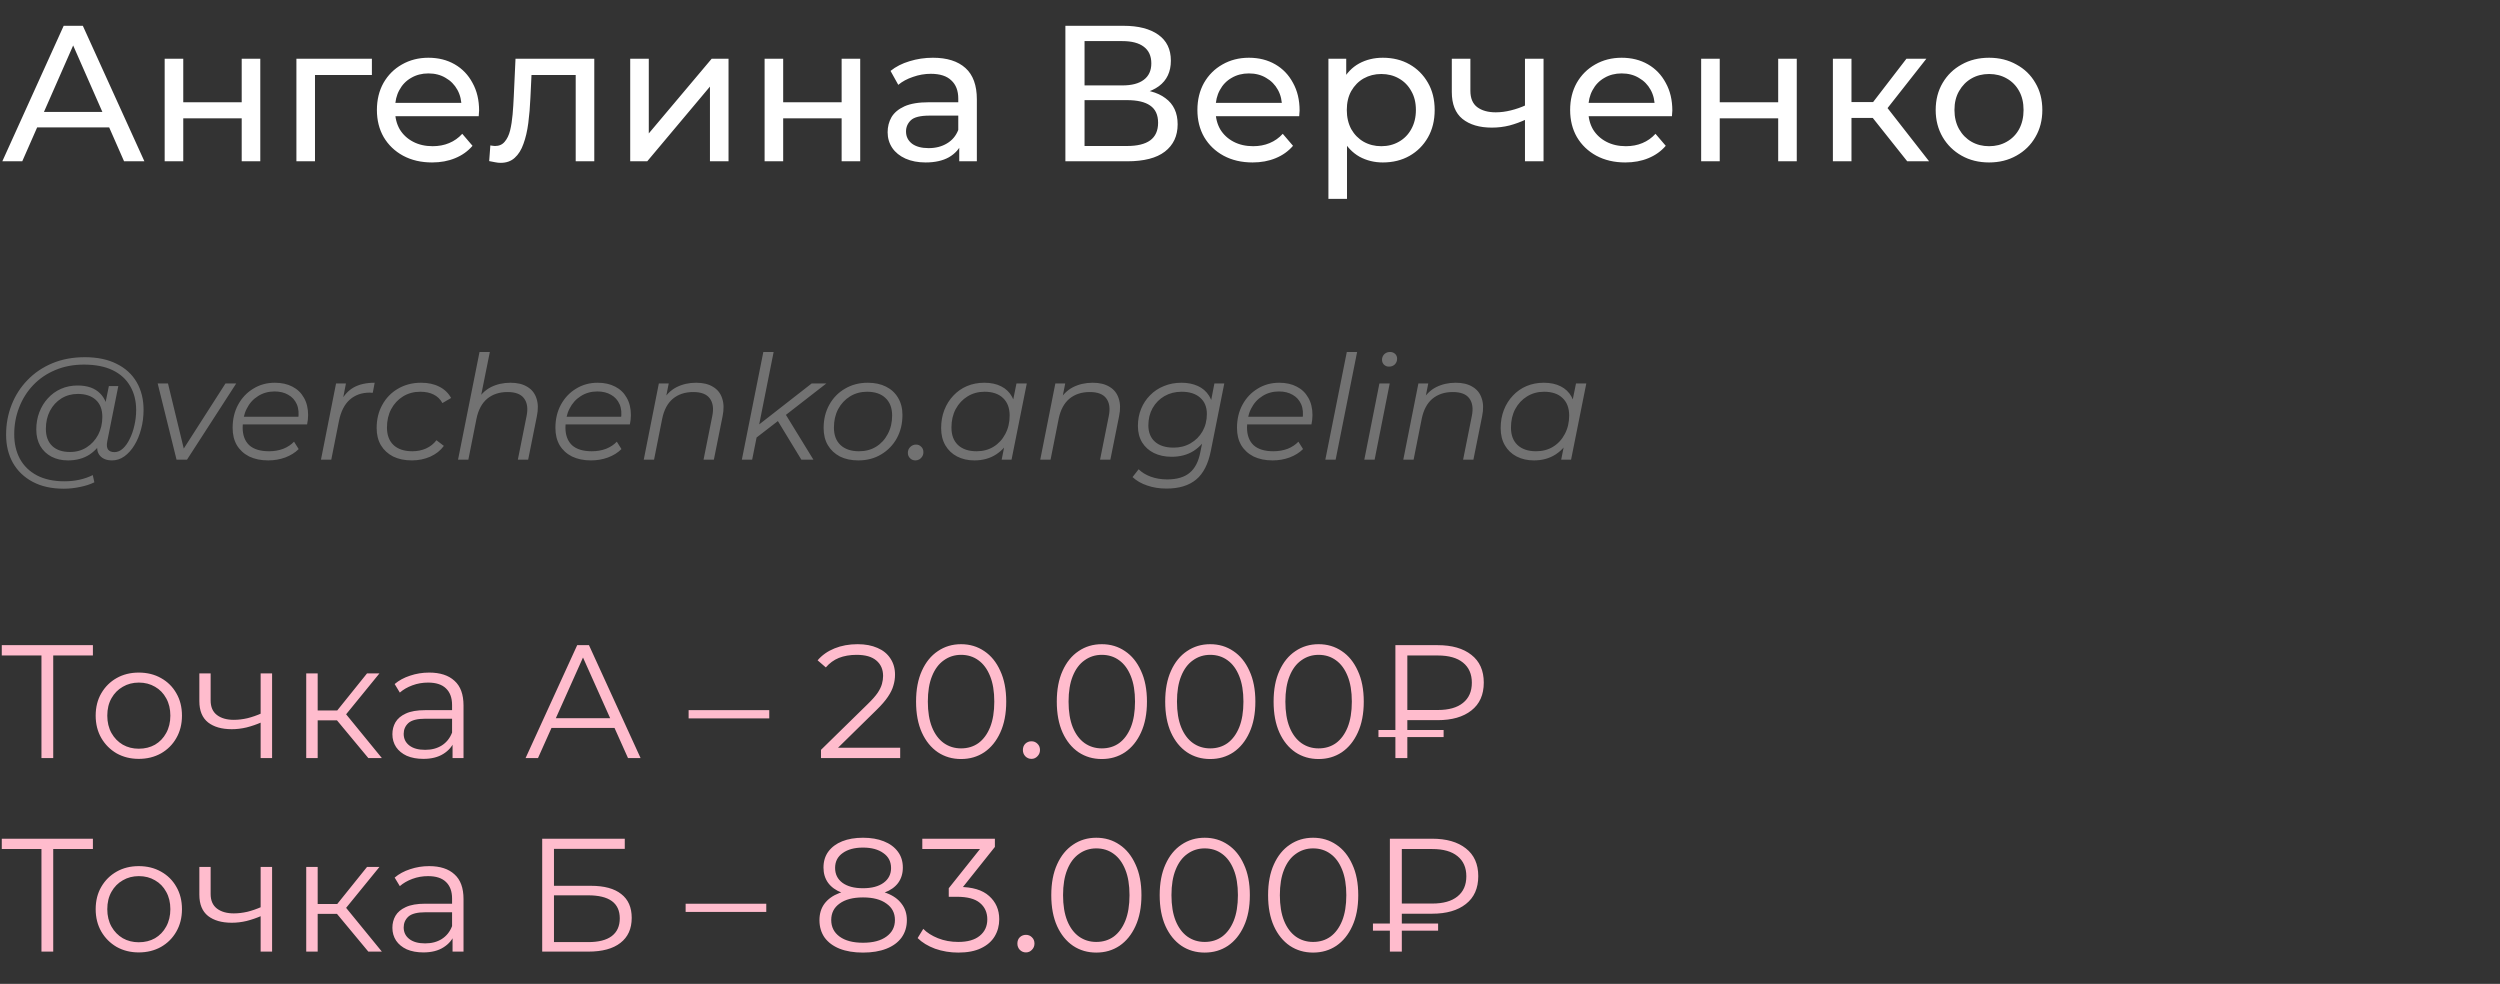
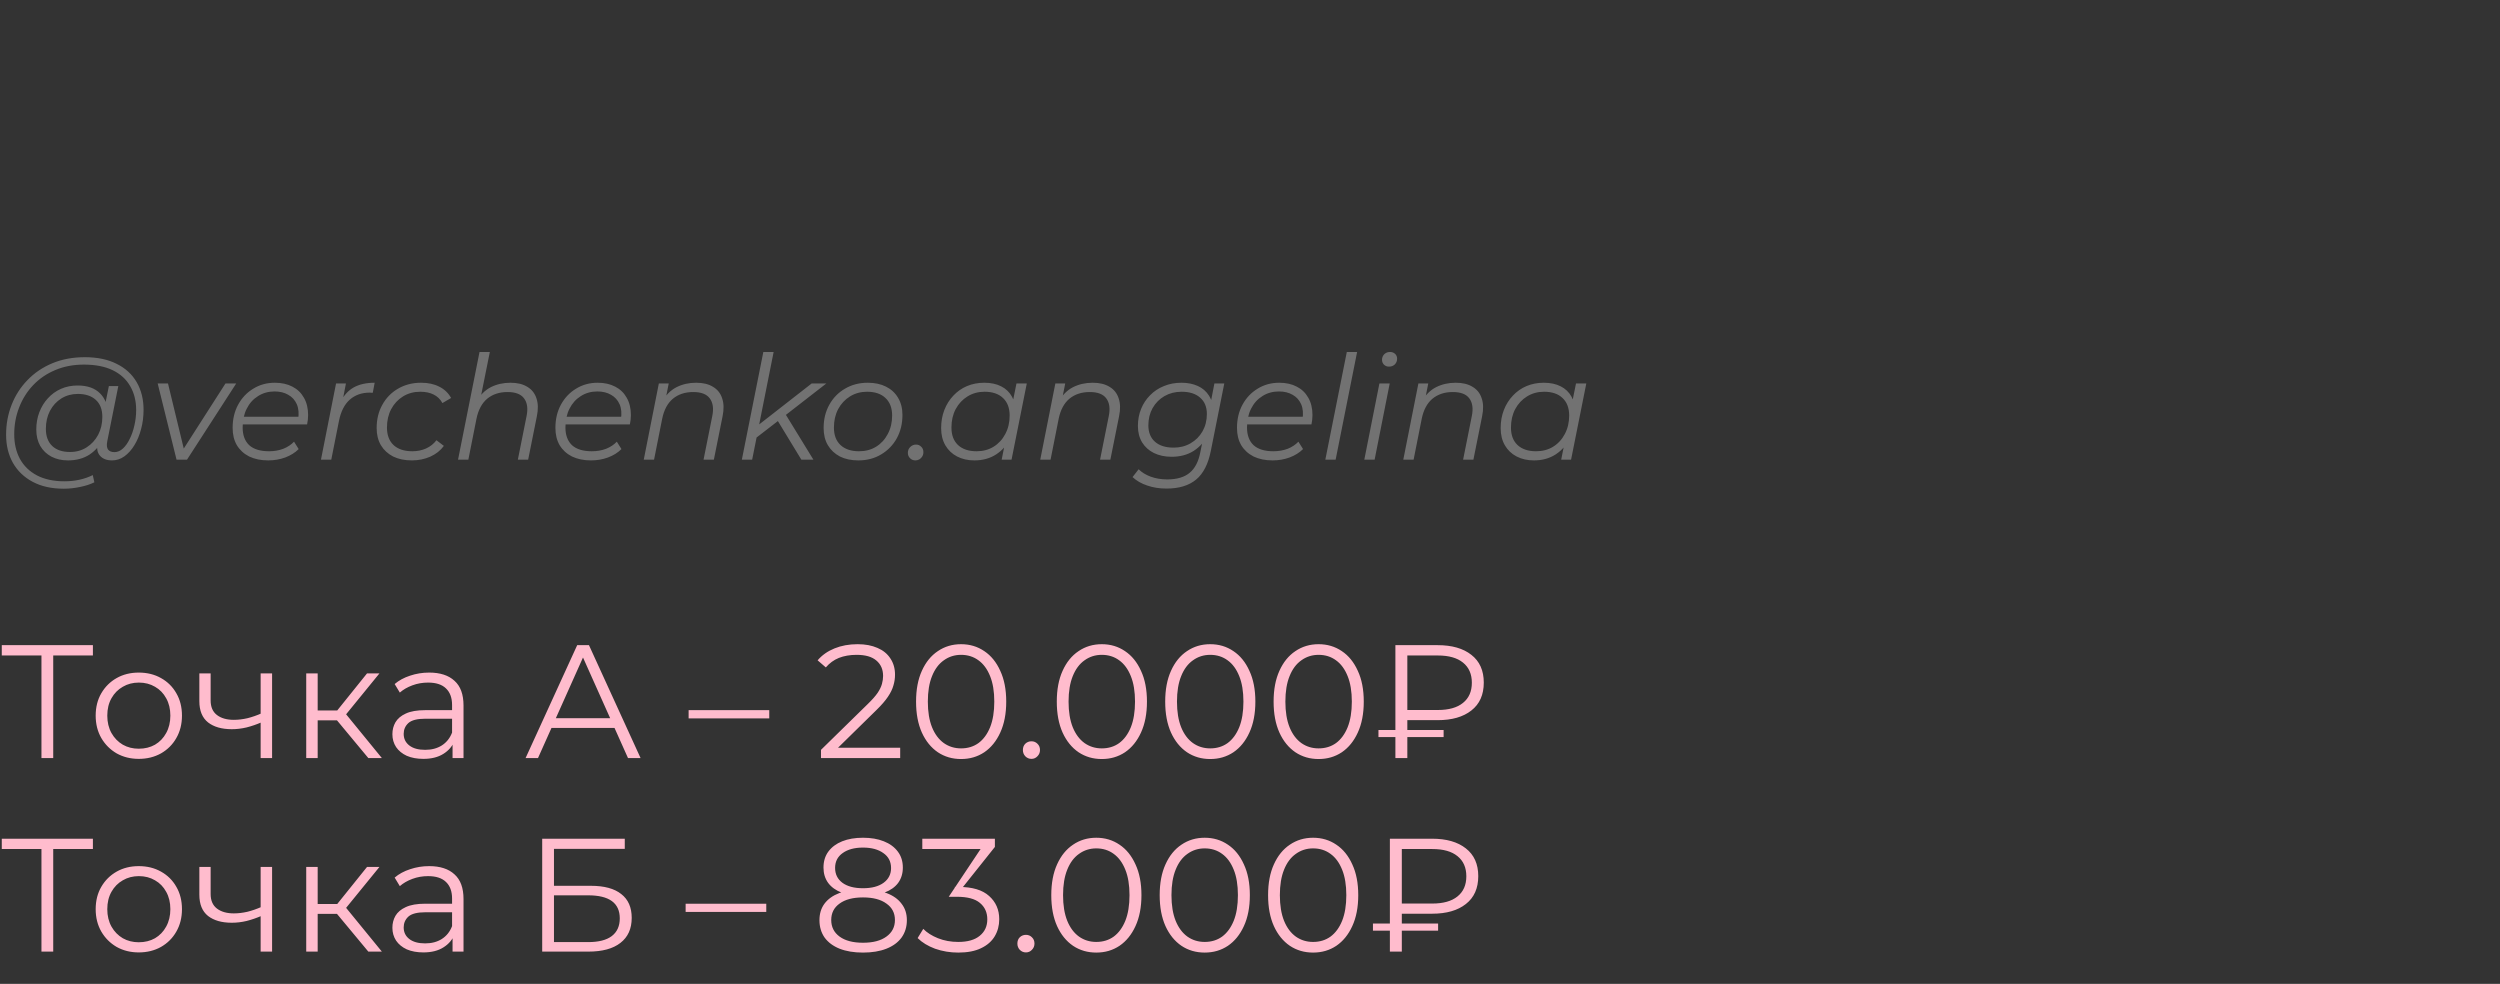
<svg xmlns="http://www.w3.org/2000/svg" width="310" height="122" viewBox="0 0 310 122" fill="none">
  <rect x="0" y="0" width="310" height="122" fill="#333333" stroke="none" />
-   <path d="M0.288 20L7.896 3.2H10.272L17.904 20H15.384L8.592 4.544H9.552L2.76 20H0.288ZM3.528 15.8L4.176 13.88H13.632L14.328 15.8H3.528ZM20.419 20V7.28H22.724V12.68H29.971V7.28H32.276V20H29.971V14.672H22.724V20H20.419ZM36.755 20V7.28H46.115V9.296H38.507L39.059 8.768V20H36.755ZM53.576 20.144C52.216 20.144 51.016 19.864 49.976 19.304C48.952 18.744 48.152 17.976 47.576 17C47.016 16.024 46.736 14.904 46.736 13.64C46.736 12.376 47.008 11.256 47.552 10.28C48.112 9.304 48.872 8.544 49.832 8C50.808 7.44 51.904 7.16 53.12 7.16C54.352 7.16 55.44 7.432 56.384 7.976C57.328 8.52 58.064 9.288 58.592 10.28C59.136 11.256 59.408 12.4 59.408 13.712C59.408 13.808 59.4 13.92 59.384 14.048C59.384 14.176 59.376 14.296 59.36 14.408H48.536V12.752H58.16L57.224 13.328C57.24 12.512 57.072 11.784 56.72 11.144C56.368 10.504 55.88 10.008 55.256 9.656C54.648 9.288 53.936 9.104 53.12 9.104C52.32 9.104 51.608 9.288 50.984 9.656C50.36 10.008 49.872 10.512 49.52 11.168C49.168 11.808 48.992 12.544 48.992 13.376V13.76C48.992 14.608 49.184 15.368 49.568 16.04C49.968 16.696 50.52 17.208 51.224 17.576C51.928 17.944 52.736 18.128 53.648 18.128C54.4 18.128 55.08 18 55.688 17.744C56.312 17.488 56.856 17.104 57.32 16.592L58.592 18.08C58.016 18.752 57.296 19.264 56.432 19.616C55.584 19.968 54.632 20.144 53.576 20.144ZM60.659 19.976L60.803 18.032C60.915 18.048 61.019 18.064 61.115 18.08C61.211 18.096 61.299 18.104 61.379 18.104C61.891 18.104 62.291 17.928 62.579 17.576C62.883 17.224 63.107 16.76 63.251 16.184C63.395 15.592 63.499 14.928 63.563 14.192C63.627 13.456 63.675 12.72 63.707 11.984L63.923 7.28H73.691V20H71.387V8.624L71.939 9.296H65.411L65.939 8.6L65.771 12.128C65.723 13.248 65.635 14.296 65.507 15.272C65.379 16.248 65.179 17.104 64.907 17.84C64.651 18.576 64.291 19.152 63.827 19.568C63.379 19.984 62.795 20.192 62.075 20.192C61.867 20.192 61.643 20.168 61.403 20.12C61.179 20.088 60.931 20.04 60.659 19.976ZM78.146 20V7.28H80.45V16.544L88.25 7.28H90.338V20H88.034V10.736L80.258 20H78.146ZM94.81 20V7.28H97.114V12.68H104.362V7.28H106.666V20H104.362V14.672H97.114V20H94.81ZM118.946 20V17.312L118.826 16.808V12.224C118.826 11.248 118.538 10.496 117.962 9.968C117.402 9.424 116.554 9.152 115.418 9.152C114.666 9.152 113.93 9.28 113.21 9.536C112.49 9.776 111.882 10.104 111.386 10.52L110.426 8.792C111.082 8.264 111.866 7.864 112.778 7.592C113.706 7.304 114.674 7.16 115.682 7.16C117.426 7.16 118.77 7.584 119.714 8.432C120.658 9.28 121.13 10.576 121.13 12.32V20H118.946ZM114.77 20.144C113.826 20.144 112.994 19.984 112.274 19.664C111.57 19.344 111.026 18.904 110.642 18.344C110.258 17.768 110.066 17.12 110.066 16.4C110.066 15.712 110.226 15.088 110.546 14.528C110.882 13.968 111.418 13.52 112.154 13.184C112.906 12.848 113.914 12.68 115.178 12.68H119.21V14.336H115.274C114.122 14.336 113.346 14.528 112.946 14.912C112.546 15.296 112.346 15.76 112.346 16.304C112.346 16.928 112.594 17.432 113.09 17.816C113.586 18.184 114.274 18.368 115.154 18.368C116.018 18.368 116.77 18.176 117.41 17.792C118.066 17.408 118.538 16.848 118.826 16.112L119.282 17.696C118.978 18.448 118.442 19.048 117.674 19.496C116.906 19.928 115.938 20.144 114.77 20.144ZM132.108 20V3.2H139.332C141.156 3.2 142.588 3.568 143.628 4.304C144.668 5.04 145.188 6.112 145.188 7.52C145.188 8.896 144.692 9.952 143.7 10.688C142.708 11.408 141.404 11.768 139.788 11.768L140.22 11.048C142.092 11.048 143.524 11.424 144.516 12.176C145.524 12.912 146.028 13.992 146.028 15.416C146.028 16.856 145.5 17.984 144.444 18.8C143.404 19.6 141.852 20 139.788 20H132.108ZM134.484 18.104H139.74C141.02 18.104 141.98 17.872 142.62 17.408C143.276 16.928 143.604 16.2 143.604 15.224C143.604 14.248 143.276 13.536 142.62 13.088C141.98 12.64 141.02 12.416 139.74 12.416H134.484V18.104ZM134.484 10.592H139.164C140.332 10.592 141.22 10.36 141.828 9.896C142.452 9.432 142.764 8.752 142.764 7.856C142.764 6.944 142.452 6.256 141.828 5.792C141.22 5.328 140.332 5.096 139.164 5.096H134.484V10.592ZM155.318 20.144C153.958 20.144 152.758 19.864 151.718 19.304C150.694 18.744 149.894 17.976 149.318 17C148.758 16.024 148.478 14.904 148.478 13.64C148.478 12.376 148.75 11.256 149.294 10.28C149.854 9.304 150.614 8.544 151.574 8C152.55 7.44 153.646 7.16 154.862 7.16C156.094 7.16 157.182 7.432 158.126 7.976C159.07 8.52 159.806 9.288 160.334 10.28C160.878 11.256 161.15 12.4 161.15 13.712C161.15 13.808 161.142 13.92 161.126 14.048C161.126 14.176 161.118 14.296 161.102 14.408H150.278V12.752H159.902L158.966 13.328C158.982 12.512 158.814 11.784 158.462 11.144C158.11 10.504 157.622 10.008 156.998 9.656C156.39 9.288 155.678 9.104 154.862 9.104C154.062 9.104 153.35 9.288 152.726 9.656C152.102 10.008 151.614 10.512 151.262 11.168C150.91 11.808 150.734 12.544 150.734 13.376V13.76C150.734 14.608 150.926 15.368 151.31 16.04C151.71 16.696 152.262 17.208 152.966 17.576C153.67 17.944 154.478 18.128 155.39 18.128C156.142 18.128 156.822 18 157.43 17.744C158.054 17.488 158.598 17.104 159.062 16.592L160.334 18.08C159.758 18.752 159.038 19.264 158.174 19.616C157.326 19.968 156.374 20.144 155.318 20.144ZM171.468 20.144C170.412 20.144 169.444 19.904 168.564 19.424C167.7 18.928 167.004 18.2 166.476 17.24C165.964 16.28 165.708 15.08 165.708 13.64C165.708 12.2 165.956 11 166.452 10.04C166.964 9.08 167.652 8.36 168.516 7.88C169.396 7.4 170.38 7.16 171.468 7.16C172.716 7.16 173.82 7.432 174.78 7.976C175.74 8.52 176.5 9.28 177.06 10.256C177.62 11.216 177.9 12.344 177.9 13.64C177.9 14.936 177.62 16.072 177.06 17.048C176.5 18.024 175.74 18.784 174.78 19.328C173.82 19.872 172.716 20.144 171.468 20.144ZM164.724 24.656V7.28H166.932V10.712L166.788 13.664L167.028 16.616V24.656H164.724ZM171.276 18.128C172.092 18.128 172.82 17.944 173.46 17.576C174.116 17.208 174.628 16.688 174.996 16.016C175.38 15.328 175.572 14.536 175.572 13.64C175.572 12.728 175.38 11.944 174.996 11.288C174.628 10.616 174.116 10.096 173.46 9.728C172.82 9.36 172.092 9.176 171.276 9.176C170.476 9.176 169.748 9.36 169.092 9.728C168.452 10.096 167.94 10.616 167.556 11.288C167.188 11.944 167.004 12.728 167.004 13.64C167.004 14.536 167.188 15.328 167.556 16.016C167.94 16.688 168.452 17.208 169.092 17.576C169.748 17.944 170.476 18.128 171.276 18.128ZM189.264 14.792C188.592 15.112 187.896 15.368 187.176 15.56C186.472 15.736 185.744 15.824 184.992 15.824C183.456 15.824 182.24 15.464 181.344 14.744C180.464 14.024 180.024 12.912 180.024 11.408V7.28H182.328V11.264C182.328 12.176 182.608 12.848 183.168 13.28C183.744 13.712 184.512 13.928 185.472 13.928C186.08 13.928 186.704 13.848 187.344 13.688C188 13.528 188.64 13.304 189.264 13.016V14.792ZM189.096 20V7.28H191.4V20H189.096ZM201.537 20.144C200.177 20.144 198.977 19.864 197.937 19.304C196.913 18.744 196.113 17.976 195.537 17C194.977 16.024 194.697 14.904 194.697 13.64C194.697 12.376 194.969 11.256 195.513 10.28C196.073 9.304 196.833 8.544 197.793 8C198.769 7.44 199.865 7.16 201.081 7.16C202.313 7.16 203.401 7.432 204.345 7.976C205.289 8.52 206.025 9.288 206.553 10.28C207.097 11.256 207.369 12.4 207.369 13.712C207.369 13.808 207.361 13.92 207.345 14.048C207.345 14.176 207.337 14.296 207.321 14.408H196.497V12.752H206.121L205.185 13.328C205.201 12.512 205.033 11.784 204.681 11.144C204.329 10.504 203.841 10.008 203.217 9.656C202.609 9.288 201.897 9.104 201.081 9.104C200.281 9.104 199.569 9.288 198.945 9.656C198.321 10.008 197.833 10.512 197.481 11.168C197.129 11.808 196.953 12.544 196.953 13.376V13.76C196.953 14.608 197.145 15.368 197.529 16.04C197.929 16.696 198.481 17.208 199.185 17.576C199.889 17.944 200.697 18.128 201.609 18.128C202.361 18.128 203.041 18 203.649 17.744C204.273 17.488 204.817 17.104 205.281 16.592L206.553 18.08C205.977 18.752 205.257 19.264 204.393 19.616C203.545 19.968 202.593 20.144 201.537 20.144ZM210.943 20V7.28H213.247V12.68H220.495V7.28H222.799V20H220.495V14.672H213.247V20H210.943ZM236.495 20L231.575 13.808L233.471 12.656L239.207 20H236.495ZM227.279 20V7.28H229.583V20H227.279ZM228.887 14.624V12.656H233.087V14.624H228.887ZM233.663 13.904L231.527 13.616L236.399 7.28H238.871L233.663 13.904ZM246.649 20.144C245.369 20.144 244.233 19.864 243.241 19.304C242.249 18.744 241.465 17.976 240.889 17C240.313 16.008 240.025 14.888 240.025 13.64C240.025 12.376 240.313 11.256 240.889 10.28C241.465 9.304 242.249 8.544 243.241 8C244.233 7.44 245.369 7.16 246.649 7.16C247.913 7.16 249.041 7.44 250.033 8C251.041 8.544 251.825 9.304 252.385 10.28C252.961 11.24 253.249 12.36 253.249 13.64C253.249 14.904 252.961 16.024 252.385 17C251.825 17.976 251.041 18.744 250.033 19.304C249.041 19.864 247.913 20.144 246.649 20.144ZM246.649 18.128C247.465 18.128 248.193 17.944 248.833 17.576C249.489 17.208 250.001 16.688 250.369 16.016C250.737 15.328 250.921 14.536 250.921 13.64C250.921 12.728 250.737 11.944 250.369 11.288C250.001 10.616 249.489 10.096 248.833 9.728C248.193 9.36 247.465 9.176 246.649 9.176C245.833 9.176 245.105 9.36 244.465 9.728C243.825 10.096 243.313 10.616 242.929 11.288C242.545 11.944 242.353 12.728 242.353 13.64C242.353 14.536 242.545 15.328 242.929 16.016C243.313 16.688 243.825 17.208 244.465 17.576C245.105 17.944 245.833 18.128 246.649 18.128Z" fill="white" />
  <path d="M7.902 60.6C6.414 60.6 5.136 60.318 4.068 59.754C3 59.19 2.178 58.404 1.602 57.396C1.038 56.388 0.756 55.224 0.756 53.904C0.756 52.596 0.984 51.36 1.44 50.196C1.896 49.032 2.55 48.012 3.402 47.136C4.254 46.248 5.28 45.552 6.48 45.048C7.68 44.544 9.024 44.292 10.512 44.292C12.072 44.292 13.392 44.568 14.472 45.12C15.564 45.66 16.392 46.422 16.956 47.406C17.52 48.378 17.802 49.518 17.802 50.826C17.802 51.654 17.7 52.446 17.496 53.202C17.304 53.946 17.028 54.612 16.668 55.2C16.32 55.776 15.906 56.238 15.426 56.586C14.958 56.922 14.448 57.09 13.896 57.09C13.236 57.09 12.738 56.898 12.402 56.514C12.066 56.13 11.97 55.614 12.114 54.966L12.384 53.67L12.816 52.518L12.942 50.628L13.5 47.874H14.67L13.302 54.714C13.206 55.194 13.242 55.542 13.41 55.758C13.578 55.962 13.836 56.064 14.184 56.064C14.568 56.064 14.922 55.914 15.246 55.614C15.57 55.314 15.852 54.912 16.092 54.408C16.344 53.904 16.536 53.346 16.668 52.734C16.812 52.122 16.884 51.492 16.884 50.844C16.884 49.716 16.638 48.732 16.146 47.892C15.666 47.04 14.946 46.38 13.986 45.912C13.026 45.444 11.832 45.21 10.404 45.21C9.096 45.21 7.908 45.438 6.84 45.894C5.784 46.338 4.878 46.956 4.122 47.748C3.366 48.54 2.784 49.464 2.376 50.52C1.968 51.564 1.764 52.674 1.764 53.85C1.764 55.002 1.998 56.016 2.466 56.892C2.946 57.768 3.648 58.452 4.572 58.944C5.508 59.436 6.648 59.682 7.992 59.682C8.64 59.682 9.264 59.616 9.864 59.484C10.464 59.352 11.01 59.16 11.502 58.908L11.7 59.808C11.184 60.06 10.59 60.252 9.918 60.384C9.258 60.528 8.586 60.6 7.902 60.6ZM8.424 57.09C7.656 57.09 6.972 56.934 6.372 56.622C5.784 56.31 5.322 55.866 4.986 55.29C4.662 54.714 4.5 54.036 4.5 53.256C4.5 52.488 4.626 51.774 4.878 51.114C5.13 50.454 5.484 49.878 5.94 49.386C6.396 48.882 6.936 48.492 7.56 48.216C8.184 47.94 8.874 47.802 9.63 47.802C10.842 47.802 11.772 48.132 12.42 48.792C13.068 49.44 13.398 50.364 13.41 51.564C13.422 52.584 13.23 53.514 12.834 54.354C12.438 55.182 11.868 55.848 11.124 56.352C10.38 56.844 9.48 57.09 8.424 57.09ZM8.676 56.046C9.456 56.046 10.146 55.854 10.746 55.47C11.346 55.086 11.82 54.57 12.168 53.922C12.516 53.262 12.69 52.518 12.69 51.69C12.69 50.778 12.42 50.076 11.88 49.584C11.34 49.092 10.596 48.846 9.648 48.846C8.892 48.846 8.214 49.032 7.614 49.404C7.014 49.776 6.54 50.292 6.192 50.952C5.856 51.6 5.688 52.344 5.688 53.184C5.688 54.096 5.952 54.804 6.48 55.308C7.008 55.8 7.74 56.046 8.676 56.046ZM21.892 57L19.552 47.55H20.83L22.954 56.316H22.342L27.958 47.55H29.29L23.188 57H21.892ZM33.256 57.09C32.356 57.09 31.57 56.928 30.898 56.604C30.238 56.268 29.728 55.8 29.368 55.2C29.02 54.6 28.846 53.886 28.846 53.058C28.846 51.978 29.074 51.018 29.53 50.178C29.986 49.338 30.61 48.678 31.402 48.198C32.194 47.706 33.088 47.46 34.084 47.46C34.924 47.46 35.65 47.622 36.262 47.946C36.874 48.258 37.348 48.714 37.684 49.314C38.032 49.914 38.206 50.634 38.206 51.474C38.206 51.666 38.194 51.864 38.17 52.068C38.146 52.26 38.116 52.446 38.08 52.626H29.782L29.944 51.672H37.486L36.964 52.032C37.084 51.276 37.03 50.64 36.802 50.124C36.574 49.608 36.22 49.218 35.74 48.954C35.272 48.678 34.708 48.54 34.048 48.54C33.28 48.54 32.596 48.732 31.996 49.116C31.396 49.488 30.928 50.01 30.592 50.682C30.256 51.342 30.088 52.116 30.088 53.004C30.088 53.952 30.358 54.684 30.898 55.2C31.45 55.704 32.272 55.956 33.364 55.956C34 55.956 34.588 55.854 35.128 55.65C35.668 55.434 36.112 55.14 36.46 54.768L37.036 55.686C36.592 56.13 36.034 56.478 35.362 56.73C34.702 56.97 34 57.09 33.256 57.09ZM39.799 57L41.671 47.55H42.895L42.355 50.34L42.211 49.854C42.631 49.026 43.183 48.42 43.867 48.036C44.563 47.652 45.427 47.46 46.459 47.46L46.225 48.702C46.165 48.702 46.105 48.702 46.045 48.702C45.997 48.69 45.937 48.684 45.865 48.684C44.857 48.684 44.023 48.978 43.363 49.566C42.715 50.142 42.271 51.018 42.031 52.194L41.077 57H39.799ZM51.079 57.09C50.179 57.09 49.399 56.928 48.739 56.604C48.091 56.268 47.587 55.8 47.227 55.2C46.879 54.6 46.705 53.892 46.705 53.076C46.705 51.996 46.939 51.036 47.407 50.196C47.875 49.344 48.523 48.678 49.351 48.198C50.191 47.706 51.145 47.46 52.213 47.46C53.089 47.46 53.839 47.622 54.463 47.946C55.099 48.258 55.591 48.726 55.939 49.35L54.859 49.98C54.595 49.5 54.229 49.146 53.761 48.918C53.305 48.69 52.753 48.576 52.105 48.576C51.313 48.576 50.605 48.768 49.981 49.152C49.357 49.536 48.865 50.064 48.505 50.736C48.157 51.396 47.983 52.158 47.983 53.022C47.983 53.946 48.253 54.666 48.793 55.182C49.345 55.698 50.125 55.956 51.133 55.956C51.745 55.956 52.309 55.842 52.825 55.614C53.353 55.374 53.785 55.032 54.121 54.588L55.039 55.29C54.631 55.854 54.073 56.298 53.365 56.622C52.657 56.934 51.895 57.09 51.079 57.09ZM63.295 47.46C64.147 47.46 64.843 47.628 65.383 47.964C65.935 48.288 66.313 48.762 66.517 49.386C66.733 50.01 66.751 50.754 66.571 51.618L65.491 57H64.213L65.293 51.6C65.485 50.664 65.383 49.932 64.987 49.404C64.603 48.876 63.919 48.612 62.935 48.612C61.927 48.612 61.087 48.888 60.415 49.44C59.755 49.992 59.311 50.82 59.083 51.924L58.075 57H56.797L59.461 43.644H60.739L59.407 50.268L59.083 49.8C59.539 48.984 60.127 48.39 60.847 48.018C61.579 47.646 62.395 47.46 63.295 47.46ZM73.281 57.09C72.381 57.09 71.595 56.928 70.923 56.604C70.263 56.268 69.753 55.8 69.393 55.2C69.045 54.6 68.871 53.886 68.871 53.058C68.871 51.978 69.099 51.018 69.555 50.178C70.011 49.338 70.635 48.678 71.427 48.198C72.219 47.706 73.113 47.46 74.109 47.46C74.949 47.46 75.675 47.622 76.287 47.946C76.899 48.258 77.373 48.714 77.709 49.314C78.057 49.914 78.231 50.634 78.231 51.474C78.231 51.666 78.219 51.864 78.195 52.068C78.171 52.26 78.141 52.446 78.105 52.626H69.807L69.969 51.672H77.511L76.989 52.032C77.109 51.276 77.055 50.64 76.827 50.124C76.599 49.608 76.245 49.218 75.765 48.954C75.297 48.678 74.733 48.54 74.073 48.54C73.305 48.54 72.621 48.732 72.021 49.116C71.421 49.488 70.953 50.01 70.617 50.682C70.281 51.342 70.113 52.116 70.113 53.004C70.113 53.952 70.383 54.684 70.923 55.2C71.475 55.704 72.297 55.956 73.389 55.956C74.025 55.956 74.613 55.854 75.153 55.65C75.693 55.434 76.137 55.14 76.485 54.768L77.061 55.686C76.617 56.13 76.059 56.478 75.387 56.73C74.727 56.97 74.025 57.09 73.281 57.09ZM86.323 47.46C87.174 47.46 87.871 47.628 88.41 47.964C88.963 48.288 89.341 48.762 89.544 49.386C89.76 50.01 89.778 50.754 89.599 51.618L88.519 57H87.24L88.32 51.6C88.513 50.664 88.41 49.932 88.014 49.404C87.63 48.876 86.947 48.612 85.963 48.612C84.954 48.612 84.115 48.888 83.442 49.44C82.782 49.992 82.338 50.82 82.111 51.924L81.103 57H79.825L81.697 47.55H82.921L82.38 50.268L82.111 49.8C82.567 48.984 83.154 48.39 83.874 48.018C84.606 47.646 85.422 47.46 86.323 47.46ZM93.519 54.48L93.771 52.914L100.647 47.55H102.465L97.299 51.564L96.597 52.104L93.519 54.48ZM91.989 57L94.653 43.644H95.931L93.267 57H91.989ZM99.369 57L96.381 52.086L97.263 51.132L100.863 57H99.369ZM106.431 57.09C105.555 57.09 104.793 56.928 104.145 56.604C103.509 56.268 103.011 55.8 102.651 55.2C102.303 54.6 102.129 53.892 102.129 53.076C102.129 51.996 102.363 51.036 102.831 50.196C103.299 49.344 103.947 48.678 104.775 48.198C105.603 47.706 106.545 47.46 107.601 47.46C108.477 47.46 109.233 47.622 109.869 47.946C110.517 48.27 111.015 48.732 111.363 49.332C111.723 49.932 111.903 50.64 111.903 51.456C111.903 52.536 111.669 53.502 111.201 54.354C110.733 55.194 110.085 55.86 109.257 56.352C108.441 56.844 107.499 57.09 106.431 57.09ZM106.521 55.956C107.313 55.956 108.015 55.77 108.627 55.398C109.251 55.014 109.737 54.486 110.085 53.814C110.445 53.142 110.625 52.38 110.625 51.528C110.625 50.592 110.349 49.866 109.797 49.35C109.257 48.834 108.495 48.576 107.511 48.576C106.731 48.576 106.029 48.768 105.405 49.152C104.781 49.536 104.289 50.064 103.929 50.736C103.581 51.396 103.407 52.158 103.407 53.022C103.407 53.946 103.677 54.666 104.217 55.182C104.769 55.698 105.537 55.956 106.521 55.956ZM113.511 57.09C113.247 57.09 113.025 57 112.845 56.82C112.665 56.64 112.575 56.418 112.575 56.154C112.575 55.854 112.677 55.608 112.881 55.416C113.085 55.224 113.319 55.128 113.583 55.128C113.847 55.128 114.063 55.218 114.231 55.398C114.411 55.566 114.501 55.788 114.501 56.064C114.501 56.268 114.453 56.448 114.357 56.604C114.273 56.748 114.153 56.868 113.997 56.964C113.841 57.048 113.679 57.09 113.511 57.09ZM120.823 57.09C120.019 57.09 119.305 56.928 118.681 56.604C118.057 56.28 117.571 55.818 117.223 55.218C116.875 54.618 116.701 53.904 116.701 53.076C116.701 52.272 116.833 51.528 117.097 50.844C117.361 50.16 117.733 49.566 118.213 49.062C118.693 48.546 119.257 48.15 119.905 47.874C120.565 47.598 121.279 47.46 122.047 47.46C122.875 47.46 123.577 47.61 124.153 47.91C124.729 48.198 125.173 48.624 125.485 49.188C125.797 49.74 125.953 50.412 125.953 51.204C125.953 52.344 125.743 53.358 125.323 54.246C124.903 55.134 124.309 55.83 123.541 56.334C122.773 56.838 121.867 57.09 120.823 57.09ZM121.093 55.956C121.885 55.956 122.587 55.77 123.199 55.398C123.823 55.014 124.309 54.486 124.657 53.814C125.017 53.142 125.197 52.38 125.197 51.528C125.197 50.592 124.921 49.866 124.369 49.35C123.829 48.834 123.067 48.576 122.083 48.576C121.303 48.576 120.601 48.768 119.977 49.152C119.353 49.536 118.861 50.064 118.501 50.736C118.153 51.396 117.979 52.158 117.979 53.022C117.979 53.946 118.249 54.666 118.789 55.182C119.341 55.698 120.109 55.956 121.093 55.956ZM124.207 57L124.747 54.282L125.287 52.374L125.467 50.394L126.043 47.55H127.321L125.431 57H124.207ZM135.489 47.46C136.341 47.46 137.037 47.628 137.577 47.964C138.129 48.288 138.507 48.762 138.711 49.386C138.927 50.01 138.945 50.754 138.765 51.618L137.685 57H136.407L137.487 51.6C137.679 50.664 137.577 49.932 137.181 49.404C136.797 48.876 136.113 48.612 135.129 48.612C134.121 48.612 133.281 48.888 132.609 49.44C131.949 49.992 131.505 50.82 131.277 51.924L130.269 57H128.991L130.863 47.55H132.087L131.547 50.268L131.277 49.8C131.733 48.984 132.321 48.39 133.041 48.018C133.773 47.646 134.589 47.46 135.489 47.46ZM144.647 60.582C143.771 60.582 142.973 60.456 142.253 60.204C141.533 59.964 140.927 59.616 140.435 59.16L141.191 58.188C141.575 58.572 142.073 58.878 142.685 59.106C143.309 59.334 143.993 59.448 144.737 59.448C145.937 59.448 146.867 59.172 147.527 58.62C148.187 58.068 148.625 57.216 148.841 56.064L149.345 53.58L149.831 52.032L150.029 50.412L150.587 47.55H151.811L150.155 55.848C149.831 57.516 149.219 58.722 148.319 59.466C147.419 60.21 146.195 60.582 144.647 60.582ZM145.277 56.64C144.449 56.64 143.717 56.484 143.081 56.172C142.457 55.86 141.971 55.422 141.623 54.858C141.275 54.282 141.101 53.604 141.101 52.824C141.101 52.056 141.233 51.348 141.497 50.7C141.761 50.052 142.133 49.488 142.613 49.008C143.093 48.516 143.663 48.138 144.323 47.874C144.983 47.598 145.709 47.46 146.501 47.46C147.257 47.46 147.929 47.592 148.517 47.856C149.105 48.12 149.567 48.516 149.903 49.044C150.251 49.572 150.425 50.244 150.425 51.06C150.437 52.092 150.233 53.034 149.813 53.886C149.393 54.726 148.799 55.398 148.031 55.902C147.263 56.394 146.345 56.64 145.277 56.64ZM145.529 55.506C146.321 55.506 147.023 55.326 147.635 54.966C148.259 54.606 148.751 54.114 149.111 53.49C149.471 52.854 149.651 52.134 149.651 51.33C149.651 50.466 149.375 49.794 148.823 49.314C148.271 48.822 147.503 48.576 146.519 48.576C145.727 48.576 145.019 48.756 144.395 49.116C143.771 49.476 143.279 49.974 142.919 50.61C142.571 51.234 142.397 51.948 142.397 52.752C142.397 53.616 142.673 54.294 143.225 54.786C143.777 55.266 144.545 55.506 145.529 55.506ZM157.797 57.09C156.897 57.09 156.111 56.928 155.439 56.604C154.779 56.268 154.269 55.8 153.909 55.2C153.561 54.6 153.387 53.886 153.387 53.058C153.387 51.978 153.615 51.018 154.071 50.178C154.527 49.338 155.151 48.678 155.943 48.198C156.735 47.706 157.629 47.46 158.625 47.46C159.465 47.46 160.191 47.622 160.803 47.946C161.415 48.258 161.889 48.714 162.225 49.314C162.573 49.914 162.747 50.634 162.747 51.474C162.747 51.666 162.735 51.864 162.711 52.068C162.687 52.26 162.657 52.446 162.621 52.626H154.323L154.485 51.672H162.027L161.505 52.032C161.625 51.276 161.571 50.64 161.343 50.124C161.115 49.608 160.761 49.218 160.281 48.954C159.813 48.678 159.249 48.54 158.589 48.54C157.821 48.54 157.137 48.732 156.537 49.116C155.937 49.488 155.469 50.01 155.133 50.682C154.797 51.342 154.629 52.116 154.629 53.004C154.629 53.952 154.899 54.684 155.439 55.2C155.991 55.704 156.813 55.956 157.905 55.956C158.541 55.956 159.129 55.854 159.669 55.65C160.209 55.434 160.653 55.14 161.001 54.768L161.577 55.686C161.133 56.13 160.575 56.478 159.903 56.73C159.243 56.97 158.541 57.09 157.797 57.09ZM164.34 57L167.004 43.644H168.282L165.618 57H164.34ZM169.174 57L171.046 47.55H172.324L170.452 57H169.174ZM172.234 45.462C171.982 45.462 171.772 45.378 171.604 45.21C171.448 45.042 171.37 44.844 171.37 44.616C171.37 44.352 171.46 44.124 171.64 43.932C171.832 43.74 172.072 43.644 172.36 43.644C172.612 43.644 172.822 43.722 172.99 43.878C173.158 44.034 173.242 44.232 173.242 44.472C173.242 44.76 173.146 45 172.954 45.192C172.762 45.372 172.522 45.462 172.234 45.462ZM180.506 47.46C181.358 47.46 182.054 47.628 182.594 47.964C183.146 48.288 183.524 48.762 183.728 49.386C183.944 50.01 183.962 50.754 183.782 51.618L182.702 57H181.424L182.504 51.6C182.696 50.664 182.594 49.932 182.198 49.404C181.814 48.876 181.13 48.612 180.146 48.612C179.138 48.612 178.298 48.888 177.626 49.44C176.966 49.992 176.522 50.82 176.294 51.924L175.286 57H174.008L175.88 47.55H177.104L176.564 50.268L176.294 49.8C176.75 48.984 177.338 48.39 178.058 48.018C178.79 47.646 179.606 47.46 180.506 47.46ZM190.204 57.09C189.4 57.09 188.686 56.928 188.062 56.604C187.438 56.28 186.952 55.818 186.604 55.218C186.256 54.618 186.082 53.904 186.082 53.076C186.082 52.272 186.214 51.528 186.478 50.844C186.742 50.16 187.114 49.566 187.594 49.062C188.074 48.546 188.638 48.15 189.286 47.874C189.946 47.598 190.66 47.46 191.428 47.46C192.256 47.46 192.958 47.61 193.534 47.91C194.11 48.198 194.554 48.624 194.866 49.188C195.178 49.74 195.334 50.412 195.334 51.204C195.334 52.344 195.124 53.358 194.704 54.246C194.284 55.134 193.69 55.83 192.922 56.334C192.154 56.838 191.248 57.09 190.204 57.09ZM190.474 55.956C191.266 55.956 191.968 55.77 192.58 55.398C193.204 55.014 193.69 54.486 194.038 53.814C194.398 53.142 194.578 52.38 194.578 51.528C194.578 50.592 194.302 49.866 193.75 49.35C193.21 48.834 192.448 48.576 191.464 48.576C190.684 48.576 189.982 48.768 189.358 49.152C188.734 49.536 188.242 50.064 187.882 50.736C187.534 51.396 187.36 52.158 187.36 53.022C187.36 53.946 187.63 54.666 188.17 55.182C188.722 55.698 189.49 55.956 190.474 55.956ZM193.588 57L194.128 54.282L194.668 52.374L194.848 50.394L195.424 47.55H196.702L194.812 57H193.588Z" fill="#727272" />
-   <path d="M5.14 94V80.88L5.54 81.28H0.22V80H11.52V81.28H6.22L6.6 80.88V94H5.14ZM17.204 94.1C16.191 94.1 15.277 93.873 14.464 93.42C13.664 92.953 13.031 92.32 12.564 91.52C12.097 90.707 11.864 89.78 11.864 88.74C11.864 87.687 12.097 86.76 12.564 85.96C13.031 85.16 13.664 84.533 14.464 84.08C15.264 83.627 16.177 83.4 17.204 83.4C18.244 83.4 19.164 83.627 19.964 84.08C20.777 84.533 21.411 85.16 21.864 85.96C22.331 86.76 22.564 87.687 22.564 88.74C22.564 89.78 22.331 90.707 21.864 91.52C21.411 92.32 20.777 92.953 19.964 93.42C19.151 93.873 18.231 94.1 17.204 94.1ZM17.204 92.84C17.964 92.84 18.637 92.673 19.224 92.34C19.811 91.993 20.271 91.513 20.604 90.9C20.951 90.273 21.124 89.553 21.124 88.74C21.124 87.913 20.951 87.193 20.604 86.58C20.271 85.967 19.811 85.493 19.224 85.16C18.637 84.813 17.971 84.64 17.224 84.64C16.477 84.64 15.811 84.813 15.224 85.16C14.637 85.493 14.171 85.967 13.824 86.58C13.477 87.193 13.304 87.913 13.304 88.74C13.304 89.553 13.477 90.273 13.824 90.9C14.171 91.513 14.637 91.993 15.224 92.34C15.811 92.673 16.471 92.84 17.204 92.84ZM32.439 89.56C31.826 89.827 31.206 90.04 30.579 90.2C29.966 90.347 29.352 90.42 28.739 90.42C27.499 90.42 26.519 90.14 25.799 89.58C25.079 89.007 24.719 88.127 24.719 86.94V83.5H26.119V86.86C26.119 87.66 26.379 88.26 26.899 88.66C27.419 89.06 28.119 89.26 28.999 89.26C29.532 89.26 30.092 89.193 30.679 89.06C31.266 88.913 31.859 88.707 32.459 88.44L32.439 89.56ZM32.319 94V83.5H33.739V94H32.319ZM45.672 94L41.352 88.8L42.532 88.1L47.352 94H45.672ZM37.972 94V83.5H39.392V94H37.972ZM38.952 89.32V88.1H42.332V89.32H38.952ZM42.652 88.9L41.332 88.7L45.512 83.5H47.052L42.652 88.9ZM56.117 94V91.68L56.057 91.3V87.42C56.057 86.527 55.804 85.84 55.297 85.36C54.804 84.88 54.064 84.64 53.077 84.64C52.397 84.64 51.751 84.753 51.137 84.98C50.524 85.207 50.004 85.507 49.577 85.88L48.937 84.82C49.471 84.367 50.111 84.02 50.857 83.78C51.604 83.527 52.391 83.4 53.217 83.4C54.577 83.4 55.624 83.74 56.357 84.42C57.104 85.087 57.477 86.107 57.477 87.48V94H56.117ZM52.497 94.1C51.711 94.1 51.024 93.973 50.437 93.72C49.864 93.453 49.424 93.093 49.117 92.64C48.811 92.173 48.657 91.64 48.657 91.04C48.657 90.493 48.784 90 49.037 89.56C49.304 89.107 49.731 88.747 50.317 88.48C50.917 88.2 51.717 88.06 52.717 88.06H56.337V89.12H52.757C51.744 89.12 51.037 89.3 50.637 89.66C50.251 90.02 50.057 90.467 50.057 91C50.057 91.6 50.291 92.08 50.757 92.44C51.224 92.8 51.877 92.98 52.717 92.98C53.517 92.98 54.204 92.8 54.777 92.44C55.364 92.067 55.791 91.533 56.057 90.84L56.377 91.82C56.111 92.513 55.644 93.067 54.977 93.48C54.324 93.893 53.497 94.1 52.497 94.1ZM65.172 94L71.572 80H73.032L79.432 94H77.872L71.992 80.86H72.592L66.712 94H65.172ZM67.692 90.26L68.132 89.06H76.272L76.712 90.26H67.692ZM85.389 89.08V88.06H95.389V89.08H85.389ZM101.803 94V92.98L107.623 87.28C108.157 86.76 108.557 86.307 108.823 85.92C109.09 85.52 109.27 85.147 109.363 84.8C109.457 84.453 109.503 84.127 109.503 83.82C109.503 83.007 109.223 82.367 108.663 81.9C108.117 81.433 107.303 81.2 106.223 81.2C105.397 81.2 104.663 81.327 104.023 81.58C103.397 81.833 102.857 82.227 102.403 82.76L101.383 81.88C101.93 81.24 102.63 80.747 103.483 80.4C104.337 80.053 105.29 79.88 106.343 79.88C107.29 79.88 108.11 80.033 108.803 80.34C109.497 80.633 110.03 81.067 110.403 81.64C110.79 82.213 110.983 82.887 110.983 83.66C110.983 84.113 110.917 84.56 110.783 85C110.663 85.44 110.437 85.907 110.103 86.4C109.783 86.88 109.31 87.427 108.683 88.04L103.343 93.28L102.943 92.72H111.623V94H101.803ZM119.172 94.12C118.092 94.12 117.132 93.84 116.292 93.28C115.452 92.707 114.792 91.893 114.312 90.84C113.832 89.773 113.592 88.493 113.592 87C113.592 85.507 113.832 84.233 114.312 83.18C114.792 82.113 115.452 81.3 116.292 80.74C117.132 80.167 118.092 79.88 119.172 79.88C120.252 79.88 121.212 80.167 122.052 80.74C122.892 81.3 123.552 82.113 124.032 83.18C124.525 84.233 124.772 85.507 124.772 87C124.772 88.493 124.525 89.773 124.032 90.84C123.552 91.893 122.892 92.707 122.052 93.28C121.212 93.84 120.252 94.12 119.172 94.12ZM119.172 92.8C119.998 92.8 120.718 92.58 121.332 92.14C121.945 91.687 122.425 91.033 122.772 90.18C123.118 89.313 123.292 88.253 123.292 87C123.292 85.747 123.118 84.693 122.772 83.84C122.425 82.973 121.945 82.32 121.332 81.88C120.718 81.427 119.998 81.2 119.172 81.2C118.372 81.2 117.658 81.427 117.032 81.88C116.405 82.32 115.918 82.973 115.572 83.84C115.225 84.693 115.052 85.747 115.052 87C115.052 88.253 115.225 89.313 115.572 90.18C115.918 91.033 116.405 91.687 117.032 92.14C117.658 92.58 118.372 92.8 119.172 92.8ZM127.899 94.1C127.606 94.1 127.352 93.993 127.139 93.78C126.939 93.567 126.839 93.307 126.839 93C126.839 92.68 126.939 92.42 127.139 92.22C127.352 92.02 127.606 91.92 127.899 91.92C128.192 91.92 128.439 92.02 128.639 92.22C128.852 92.42 128.959 92.68 128.959 93C128.959 93.307 128.852 93.567 128.639 93.78C128.439 93.993 128.192 94.1 127.899 94.1ZM136.622 94.12C135.542 94.12 134.582 93.84 133.742 93.28C132.902 92.707 132.242 91.893 131.762 90.84C131.282 89.773 131.042 88.493 131.042 87C131.042 85.507 131.282 84.233 131.762 83.18C132.242 82.113 132.902 81.3 133.742 80.74C134.582 80.167 135.542 79.88 136.622 79.88C137.702 79.88 138.662 80.167 139.502 80.74C140.342 81.3 141.002 82.113 141.482 83.18C141.976 84.233 142.222 85.507 142.222 87C142.222 88.493 141.976 89.773 141.482 90.84C141.002 91.893 140.342 92.707 139.502 93.28C138.662 93.84 137.702 94.12 136.622 94.12ZM136.622 92.8C137.449 92.8 138.169 92.58 138.782 92.14C139.396 91.687 139.876 91.033 140.222 90.18C140.569 89.313 140.742 88.253 140.742 87C140.742 85.747 140.569 84.693 140.222 83.84C139.876 82.973 139.396 82.32 138.782 81.88C138.169 81.427 137.449 81.2 136.622 81.2C135.822 81.2 135.109 81.427 134.482 81.88C133.856 82.32 133.369 82.973 133.022 83.84C132.676 84.693 132.502 85.747 132.502 87C132.502 88.253 132.676 89.313 133.022 90.18C133.369 91.033 133.856 91.687 134.482 92.14C135.109 92.58 135.822 92.8 136.622 92.8ZM150.065 94.12C148.985 94.12 148.025 93.84 147.185 93.28C146.345 92.707 145.685 91.893 145.205 90.84C144.725 89.773 144.485 88.493 144.485 87C144.485 85.507 144.725 84.233 145.205 83.18C145.685 82.113 146.345 81.3 147.185 80.74C148.025 80.167 148.985 79.88 150.065 79.88C151.145 79.88 152.105 80.167 152.945 80.74C153.785 81.3 154.445 82.113 154.925 83.18C155.418 84.233 155.665 85.507 155.665 87C155.665 88.493 155.418 89.773 154.925 90.84C154.445 91.893 153.785 92.707 152.945 93.28C152.105 93.84 151.145 94.12 150.065 94.12ZM150.065 92.8C150.891 92.8 151.611 92.58 152.225 92.14C152.838 91.687 153.318 91.033 153.665 90.18C154.011 89.313 154.185 88.253 154.185 87C154.185 85.747 154.011 84.693 153.665 83.84C153.318 82.973 152.838 82.32 152.225 81.88C151.611 81.427 150.891 81.2 150.065 81.2C149.265 81.2 148.551 81.427 147.925 81.88C147.298 82.32 146.811 82.973 146.465 83.84C146.118 84.693 145.945 85.747 145.945 87C145.945 88.253 146.118 89.313 146.465 90.18C146.811 91.033 147.298 91.687 147.925 92.14C148.551 92.58 149.265 92.8 150.065 92.8ZM163.507 94.12C162.427 94.12 161.467 93.84 160.627 93.28C159.787 92.707 159.127 91.893 158.647 90.84C158.167 89.773 157.927 88.493 157.927 87C157.927 85.507 158.167 84.233 158.647 83.18C159.127 82.113 159.787 81.3 160.627 80.74C161.467 80.167 162.427 79.88 163.507 79.88C164.587 79.88 165.547 80.167 166.387 80.74C167.227 81.3 167.887 82.113 168.367 83.18C168.86 84.233 169.107 85.507 169.107 87C169.107 88.493 168.86 89.773 168.367 90.84C167.887 91.893 167.227 92.707 166.387 93.28C165.547 93.84 164.587 94.12 163.507 94.12ZM163.507 92.8C164.333 92.8 165.053 92.58 165.667 92.14C166.28 91.687 166.76 91.033 167.107 90.18C167.453 89.313 167.627 88.253 167.627 87C167.627 85.747 167.453 84.693 167.107 83.84C166.76 82.973 166.28 82.32 165.667 81.88C165.053 81.427 164.333 81.2 163.507 81.2C162.707 81.2 161.993 81.427 161.367 81.88C160.74 82.32 160.253 82.973 159.907 83.84C159.56 84.693 159.387 85.747 159.387 87C159.387 88.253 159.56 89.313 159.907 90.18C160.253 91.033 160.74 91.687 161.367 92.14C161.993 92.58 162.707 92.8 163.507 92.8ZM173.029 94V80H178.269C180.042 80 181.436 80.4 182.449 81.2C183.476 82 183.989 83.147 183.989 84.64C183.989 86.147 183.476 87.3 182.449 88.1C181.436 88.9 180.042 89.3 178.269 89.3H173.849L174.509 88.6V94H173.029ZM174.509 88.72L173.849 88.04H178.289C179.649 88.04 180.689 87.747 181.409 87.16C182.142 86.573 182.509 85.74 182.509 84.66C182.509 83.58 182.142 82.747 181.409 82.16C180.689 81.573 179.649 81.28 178.289 81.28H173.849L174.509 80.58V88.72ZM170.929 91.4V90.52H179.009V91.4H170.929ZM5.14 118V104.88L5.54 105.28H0.22V104H11.52V105.28H6.22L6.6 104.88V118H5.14ZM17.204 118.1C16.191 118.1 15.277 117.873 14.464 117.42C13.664 116.953 13.031 116.32 12.564 115.52C12.097 114.707 11.864 113.78 11.864 112.74C11.864 111.687 12.097 110.76 12.564 109.96C13.031 109.16 13.664 108.533 14.464 108.08C15.264 107.627 16.177 107.4 17.204 107.4C18.244 107.4 19.164 107.627 19.964 108.08C20.777 108.533 21.411 109.16 21.864 109.96C22.331 110.76 22.564 111.687 22.564 112.74C22.564 113.78 22.331 114.707 21.864 115.52C21.411 116.32 20.777 116.953 19.964 117.42C19.151 117.873 18.231 118.1 17.204 118.1ZM17.204 116.84C17.964 116.84 18.637 116.673 19.224 116.34C19.811 115.993 20.271 115.513 20.604 114.9C20.951 114.273 21.124 113.553 21.124 112.74C21.124 111.913 20.951 111.193 20.604 110.58C20.271 109.967 19.811 109.493 19.224 109.16C18.637 108.813 17.971 108.64 17.224 108.64C16.477 108.64 15.811 108.813 15.224 109.16C14.637 109.493 14.171 109.967 13.824 110.58C13.477 111.193 13.304 111.913 13.304 112.74C13.304 113.553 13.477 114.273 13.824 114.9C14.171 115.513 14.637 115.993 15.224 116.34C15.811 116.673 16.471 116.84 17.204 116.84ZM32.439 113.56C31.826 113.827 31.206 114.04 30.579 114.2C29.966 114.347 29.352 114.42 28.739 114.42C27.499 114.42 26.519 114.14 25.799 113.58C25.079 113.007 24.719 112.127 24.719 110.94V107.5H26.119V110.86C26.119 111.66 26.379 112.26 26.899 112.66C27.419 113.06 28.119 113.26 28.999 113.26C29.532 113.26 30.092 113.193 30.679 113.06C31.266 112.913 31.859 112.707 32.459 112.44L32.439 113.56ZM32.319 118V107.5H33.739V118H32.319ZM45.672 118L41.352 112.8L42.532 112.1L47.352 118H45.672ZM37.972 118V107.5H39.392V118H37.972ZM38.952 113.32V112.1H42.332V113.32H38.952ZM42.652 112.9L41.332 112.7L45.512 107.5H47.052L42.652 112.9ZM56.117 118V115.68L56.057 115.3V111.42C56.057 110.527 55.804 109.84 55.297 109.36C54.804 108.88 54.064 108.64 53.077 108.64C52.397 108.64 51.751 108.753 51.137 108.98C50.524 109.207 50.004 109.507 49.577 109.88L48.937 108.82C49.471 108.367 50.111 108.02 50.857 107.78C51.604 107.527 52.391 107.4 53.217 107.4C54.577 107.4 55.624 107.74 56.357 108.42C57.104 109.087 57.477 110.107 57.477 111.48V118H56.117ZM52.497 118.1C51.711 118.1 51.024 117.973 50.437 117.72C49.864 117.453 49.424 117.093 49.117 116.64C48.811 116.173 48.657 115.64 48.657 115.04C48.657 114.493 48.784 114 49.037 113.56C49.304 113.107 49.731 112.747 50.317 112.48C50.917 112.2 51.717 112.06 52.717 112.06H56.337V113.12H52.757C51.744 113.12 51.037 113.3 50.637 113.66C50.251 114.02 50.057 114.467 50.057 115C50.057 115.6 50.291 116.08 50.757 116.44C51.224 116.8 51.877 116.98 52.717 116.98C53.517 116.98 54.204 116.8 54.777 116.44C55.364 116.067 55.791 115.533 56.057 114.84L56.377 115.82C56.111 116.513 55.644 117.067 54.977 117.48C54.324 117.893 53.497 118.1 52.497 118.1ZM67.232 118V104H77.472V105.26H68.692V109.84H73.272C74.925 109.84 76.178 110.18 77.032 110.86C77.898 111.527 78.332 112.513 78.332 113.82C78.332 115.167 77.865 116.2 76.932 116.92C76.012 117.64 74.685 118 72.952 118H67.232ZM68.692 116.82H72.932C74.225 116.82 75.198 116.573 75.852 116.08C76.519 115.573 76.852 114.84 76.852 113.88C76.852 111.973 75.545 111.02 72.932 111.02H68.692V116.82ZM85.018 113.08V112.06H95.018V113.08H85.018ZM107.012 118.12C105.892 118.12 104.926 117.96 104.112 117.64C103.312 117.32 102.692 116.86 102.252 116.26C101.826 115.647 101.612 114.927 101.612 114.1C101.612 113.3 101.819 112.62 102.232 112.06C102.659 111.487 103.272 111.047 104.072 110.74C104.886 110.433 105.866 110.28 107.012 110.28C108.146 110.28 109.119 110.433 109.932 110.74C110.746 111.047 111.366 111.487 111.792 112.06C112.232 112.62 112.452 113.3 112.452 114.1C112.452 114.927 112.232 115.647 111.792 116.26C111.352 116.86 110.726 117.32 109.912 117.64C109.099 117.96 108.132 118.12 107.012 118.12ZM107.012 116.9C108.252 116.9 109.219 116.647 109.912 116.14C110.619 115.633 110.972 114.947 110.972 114.08C110.972 113.213 110.619 112.533 109.912 112.04C109.219 111.533 108.252 111.28 107.012 111.28C105.772 111.28 104.806 111.533 104.112 112.04C103.419 112.533 103.072 113.213 103.072 114.08C103.072 114.947 103.419 115.633 104.112 116.14C104.806 116.647 105.772 116.9 107.012 116.9ZM107.012 111.1C105.972 111.1 105.086 110.96 104.352 110.68C103.632 110.4 103.079 110 102.692 109.48C102.306 108.947 102.112 108.313 102.112 107.58C102.112 106.807 102.312 106.147 102.712 105.6C103.126 105.04 103.699 104.613 104.432 104.32C105.166 104.027 106.026 103.88 107.012 103.88C107.999 103.88 108.859 104.027 109.592 104.32C110.339 104.613 110.919 105.04 111.332 105.6C111.746 106.147 111.952 106.807 111.952 107.58C111.952 108.313 111.759 108.947 111.372 109.48C110.986 110 110.419 110.4 109.672 110.68C108.939 110.96 108.052 111.1 107.012 111.1ZM107.012 110.14C108.106 110.14 108.959 109.913 109.572 109.46C110.186 109.007 110.492 108.4 110.492 107.64C110.492 106.84 110.172 106.22 109.532 105.78C108.906 105.327 108.066 105.1 107.012 105.1C105.959 105.1 105.119 105.327 104.492 105.78C103.866 106.22 103.552 106.833 103.552 107.62C103.552 108.393 103.852 109.007 104.452 109.46C105.066 109.913 105.919 110.14 107.012 110.14ZM118.826 118.12C117.813 118.12 116.853 117.96 115.946 117.64C115.053 117.307 114.333 116.867 113.786 116.32L114.486 115.18C114.94 115.647 115.546 116.033 116.306 116.34C117.08 116.647 117.92 116.8 118.826 116.8C119.986 116.8 120.873 116.547 121.486 116.04C122.113 115.533 122.426 114.853 122.426 114C122.426 113.147 122.12 112.467 121.506 111.96C120.906 111.453 119.953 111.2 118.646 111.2H117.646V110.14L121.966 104.72L122.166 105.28H114.366V104H123.366V105.02L119.046 110.44L118.346 109.98H118.886C120.566 109.98 121.82 110.353 122.646 111.1C123.486 111.847 123.906 112.807 123.906 113.98C123.906 114.767 123.72 115.473 123.346 116.1C122.973 116.727 122.406 117.22 121.646 117.58C120.9 117.94 119.96 118.12 118.826 118.12ZM127.215 118.1C126.922 118.1 126.669 117.993 126.455 117.78C126.255 117.567 126.155 117.307 126.155 117C126.155 116.68 126.255 116.42 126.455 116.22C126.669 116.02 126.922 115.92 127.215 115.92C127.509 115.92 127.755 116.02 127.955 116.22C128.169 116.42 128.275 116.68 128.275 117C128.275 117.307 128.169 117.567 127.955 117.78C127.755 117.993 127.509 118.1 127.215 118.1ZM135.939 118.12C134.859 118.12 133.899 117.84 133.059 117.28C132.219 116.707 131.559 115.893 131.079 114.84C130.599 113.773 130.359 112.493 130.359 111C130.359 109.507 130.599 108.233 131.079 107.18C131.559 106.113 132.219 105.3 133.059 104.74C133.899 104.167 134.859 103.88 135.939 103.88C137.019 103.88 137.979 104.167 138.819 104.74C139.659 105.3 140.319 106.113 140.799 107.18C141.292 108.233 141.539 109.507 141.539 111C141.539 112.493 141.292 113.773 140.799 114.84C140.319 115.893 139.659 116.707 138.819 117.28C137.979 117.84 137.019 118.12 135.939 118.12ZM135.939 116.8C136.765 116.8 137.485 116.58 138.099 116.14C138.712 115.687 139.192 115.033 139.539 114.18C139.885 113.313 140.059 112.253 140.059 111C140.059 109.747 139.885 108.693 139.539 107.84C139.192 106.973 138.712 106.32 138.099 105.88C137.485 105.427 136.765 105.2 135.939 105.2C135.139 105.2 134.425 105.427 133.799 105.88C133.172 106.32 132.685 106.973 132.339 107.84C131.992 108.693 131.819 109.747 131.819 111C131.819 112.253 131.992 113.313 132.339 114.18C132.685 115.033 133.172 115.687 133.799 116.14C134.425 116.58 135.139 116.8 135.939 116.8ZM149.381 118.12C148.301 118.12 147.341 117.84 146.501 117.28C145.661 116.707 145.001 115.893 144.521 114.84C144.041 113.773 143.801 112.493 143.801 111C143.801 109.507 144.041 108.233 144.521 107.18C145.001 106.113 145.661 105.3 146.501 104.74C147.341 104.167 148.301 103.88 149.381 103.88C150.461 103.88 151.421 104.167 152.261 104.74C153.101 105.3 153.761 106.113 154.241 107.18C154.734 108.233 154.981 109.507 154.981 111C154.981 112.493 154.734 113.773 154.241 114.84C153.761 115.893 153.101 116.707 152.261 117.28C151.421 117.84 150.461 118.12 149.381 118.12ZM149.381 116.8C150.208 116.8 150.928 116.58 151.541 116.14C152.154 115.687 152.634 115.033 152.981 114.18C153.328 113.313 153.501 112.253 153.501 111C153.501 109.747 153.328 108.693 152.981 107.84C152.634 106.973 152.154 106.32 151.541 105.88C150.928 105.427 150.208 105.2 149.381 105.2C148.581 105.2 147.868 105.427 147.241 105.88C146.614 106.32 146.128 106.973 145.781 107.84C145.434 108.693 145.261 109.747 145.261 111C145.261 112.253 145.434 113.313 145.781 114.18C146.128 115.033 146.614 115.687 147.241 116.14C147.868 116.58 148.581 116.8 149.381 116.8ZM162.823 118.12C161.743 118.12 160.783 117.84 159.943 117.28C159.103 116.707 158.443 115.893 157.963 114.84C157.483 113.773 157.243 112.493 157.243 111C157.243 109.507 157.483 108.233 157.963 107.18C158.443 106.113 159.103 105.3 159.943 104.74C160.783 104.167 161.743 103.88 162.823 103.88C163.903 103.88 164.863 104.167 165.703 104.74C166.543 105.3 167.203 106.113 167.683 107.18C168.176 108.233 168.423 109.507 168.423 111C168.423 112.493 168.176 113.773 167.683 114.84C167.203 115.893 166.543 116.707 165.703 117.28C164.863 117.84 163.903 118.12 162.823 118.12ZM162.823 116.8C163.65 116.8 164.37 116.58 164.983 116.14C165.596 115.687 166.076 115.033 166.423 114.18C166.77 113.313 166.943 112.253 166.943 111C166.943 109.747 166.77 108.693 166.423 107.84C166.076 106.973 165.596 106.32 164.983 105.88C164.37 105.427 163.65 105.2 162.823 105.2C162.023 105.2 161.31 105.427 160.683 105.88C160.056 106.32 159.57 106.973 159.223 107.84C158.876 108.693 158.703 109.747 158.703 111C158.703 112.253 158.876 113.313 159.223 114.18C159.57 115.033 160.056 115.687 160.683 116.14C161.31 116.58 162.023 116.8 162.823 116.8ZM172.345 118V104H177.585C179.359 104 180.752 104.4 181.765 105.2C182.792 106 183.305 107.147 183.305 108.64C183.305 110.147 182.792 111.3 181.765 112.1C180.752 112.9 179.359 113.3 177.585 113.3H173.165L173.825 112.6V118H172.345ZM173.825 112.72L173.165 112.04H177.605C178.965 112.04 180.005 111.747 180.725 111.16C181.459 110.573 181.825 109.74 181.825 108.66C181.825 107.58 181.459 106.747 180.725 106.16C180.005 105.573 178.965 105.28 177.605 105.28H173.165L173.825 104.58V112.72ZM170.245 115.4V114.52H178.325V115.4H170.245Z" fill="#FFBCCD" />
+   <path d="M5.14 94V80.88L5.54 81.28H0.22V80H11.52V81.28H6.22L6.6 80.88V94H5.14ZM17.204 94.1C16.191 94.1 15.277 93.873 14.464 93.42C13.664 92.953 13.031 92.32 12.564 91.52C12.097 90.707 11.864 89.78 11.864 88.74C11.864 87.687 12.097 86.76 12.564 85.96C13.031 85.16 13.664 84.533 14.464 84.08C15.264 83.627 16.177 83.4 17.204 83.4C18.244 83.4 19.164 83.627 19.964 84.08C20.777 84.533 21.411 85.16 21.864 85.96C22.331 86.76 22.564 87.687 22.564 88.74C22.564 89.78 22.331 90.707 21.864 91.52C21.411 92.32 20.777 92.953 19.964 93.42C19.151 93.873 18.231 94.1 17.204 94.1ZM17.204 92.84C17.964 92.84 18.637 92.673 19.224 92.34C19.811 91.993 20.271 91.513 20.604 90.9C20.951 90.273 21.124 89.553 21.124 88.74C21.124 87.913 20.951 87.193 20.604 86.58C20.271 85.967 19.811 85.493 19.224 85.16C18.637 84.813 17.971 84.64 17.224 84.64C16.477 84.64 15.811 84.813 15.224 85.16C14.637 85.493 14.171 85.967 13.824 86.58C13.477 87.193 13.304 87.913 13.304 88.74C13.304 89.553 13.477 90.273 13.824 90.9C14.171 91.513 14.637 91.993 15.224 92.34C15.811 92.673 16.471 92.84 17.204 92.84ZM32.439 89.56C31.826 89.827 31.206 90.04 30.579 90.2C29.966 90.347 29.352 90.42 28.739 90.42C27.499 90.42 26.519 90.14 25.799 89.58C25.079 89.007 24.719 88.127 24.719 86.94V83.5H26.119V86.86C26.119 87.66 26.379 88.26 26.899 88.66C27.419 89.06 28.119 89.26 28.999 89.26C29.532 89.26 30.092 89.193 30.679 89.06C31.266 88.913 31.859 88.707 32.459 88.44L32.439 89.56ZM32.319 94V83.5H33.739V94H32.319ZM45.672 94L41.352 88.8L42.532 88.1L47.352 94H45.672ZM37.972 94V83.5H39.392V94H37.972ZM38.952 89.32V88.1H42.332V89.32H38.952ZM42.652 88.9L41.332 88.7L45.512 83.5H47.052L42.652 88.9ZM56.117 94V91.68L56.057 91.3V87.42C56.057 86.527 55.804 85.84 55.297 85.36C54.804 84.88 54.064 84.64 53.077 84.64C52.397 84.64 51.751 84.753 51.137 84.98C50.524 85.207 50.004 85.507 49.577 85.88L48.937 84.82C49.471 84.367 50.111 84.02 50.857 83.78C51.604 83.527 52.391 83.4 53.217 83.4C54.577 83.4 55.624 83.74 56.357 84.42C57.104 85.087 57.477 86.107 57.477 87.48V94H56.117ZM52.497 94.1C51.711 94.1 51.024 93.973 50.437 93.72C49.864 93.453 49.424 93.093 49.117 92.64C48.811 92.173 48.657 91.64 48.657 91.04C48.657 90.493 48.784 90 49.037 89.56C49.304 89.107 49.731 88.747 50.317 88.48C50.917 88.2 51.717 88.06 52.717 88.06H56.337V89.12H52.757C51.744 89.12 51.037 89.3 50.637 89.66C50.251 90.02 50.057 90.467 50.057 91C50.057 91.6 50.291 92.08 50.757 92.44C51.224 92.8 51.877 92.98 52.717 92.98C53.517 92.98 54.204 92.8 54.777 92.44C55.364 92.067 55.791 91.533 56.057 90.84L56.377 91.82C56.111 92.513 55.644 93.067 54.977 93.48C54.324 93.893 53.497 94.1 52.497 94.1ZM65.172 94L71.572 80H73.032L79.432 94H77.872L71.992 80.86H72.592L66.712 94H65.172ZM67.692 90.26L68.132 89.06H76.272L76.712 90.26H67.692ZM85.389 89.08V88.06H95.389V89.08H85.389ZM101.803 94V92.98L107.623 87.28C108.157 86.76 108.557 86.307 108.823 85.92C109.09 85.52 109.27 85.147 109.363 84.8C109.457 84.453 109.503 84.127 109.503 83.82C109.503 83.007 109.223 82.367 108.663 81.9C108.117 81.433 107.303 81.2 106.223 81.2C105.397 81.2 104.663 81.327 104.023 81.58C103.397 81.833 102.857 82.227 102.403 82.76L101.383 81.88C101.93 81.24 102.63 80.747 103.483 80.4C104.337 80.053 105.29 79.88 106.343 79.88C107.29 79.88 108.11 80.033 108.803 80.34C109.497 80.633 110.03 81.067 110.403 81.64C110.79 82.213 110.983 82.887 110.983 83.66C110.983 84.113 110.917 84.56 110.783 85C110.663 85.44 110.437 85.907 110.103 86.4C109.783 86.88 109.31 87.427 108.683 88.04L103.343 93.28L102.943 92.72H111.623V94H101.803ZM119.172 94.12C118.092 94.12 117.132 93.84 116.292 93.28C115.452 92.707 114.792 91.893 114.312 90.84C113.832 89.773 113.592 88.493 113.592 87C113.592 85.507 113.832 84.233 114.312 83.18C114.792 82.113 115.452 81.3 116.292 80.74C117.132 80.167 118.092 79.88 119.172 79.88C120.252 79.88 121.212 80.167 122.052 80.74C122.892 81.3 123.552 82.113 124.032 83.18C124.525 84.233 124.772 85.507 124.772 87C124.772 88.493 124.525 89.773 124.032 90.84C123.552 91.893 122.892 92.707 122.052 93.28C121.212 93.84 120.252 94.12 119.172 94.12ZM119.172 92.8C119.998 92.8 120.718 92.58 121.332 92.14C121.945 91.687 122.425 91.033 122.772 90.18C123.118 89.313 123.292 88.253 123.292 87C123.292 85.747 123.118 84.693 122.772 83.84C122.425 82.973 121.945 82.32 121.332 81.88C120.718 81.427 119.998 81.2 119.172 81.2C118.372 81.2 117.658 81.427 117.032 81.88C116.405 82.32 115.918 82.973 115.572 83.84C115.225 84.693 115.052 85.747 115.052 87C115.052 88.253 115.225 89.313 115.572 90.18C115.918 91.033 116.405 91.687 117.032 92.14C117.658 92.58 118.372 92.8 119.172 92.8ZM127.899 94.1C127.606 94.1 127.352 93.993 127.139 93.78C126.939 93.567 126.839 93.307 126.839 93C126.839 92.68 126.939 92.42 127.139 92.22C127.352 92.02 127.606 91.92 127.899 91.92C128.192 91.92 128.439 92.02 128.639 92.22C128.852 92.42 128.959 92.68 128.959 93C128.959 93.307 128.852 93.567 128.639 93.78C128.439 93.993 128.192 94.1 127.899 94.1ZM136.622 94.12C135.542 94.12 134.582 93.84 133.742 93.28C132.902 92.707 132.242 91.893 131.762 90.84C131.282 89.773 131.042 88.493 131.042 87C131.042 85.507 131.282 84.233 131.762 83.18C132.242 82.113 132.902 81.3 133.742 80.74C134.582 80.167 135.542 79.88 136.622 79.88C137.702 79.88 138.662 80.167 139.502 80.74C140.342 81.3 141.002 82.113 141.482 83.18C141.976 84.233 142.222 85.507 142.222 87C142.222 88.493 141.976 89.773 141.482 90.84C141.002 91.893 140.342 92.707 139.502 93.28C138.662 93.84 137.702 94.12 136.622 94.12ZM136.622 92.8C137.449 92.8 138.169 92.58 138.782 92.14C139.396 91.687 139.876 91.033 140.222 90.18C140.569 89.313 140.742 88.253 140.742 87C140.742 85.747 140.569 84.693 140.222 83.84C139.876 82.973 139.396 82.32 138.782 81.88C138.169 81.427 137.449 81.2 136.622 81.2C135.822 81.2 135.109 81.427 134.482 81.88C133.856 82.32 133.369 82.973 133.022 83.84C132.676 84.693 132.502 85.747 132.502 87C132.502 88.253 132.676 89.313 133.022 90.18C133.369 91.033 133.856 91.687 134.482 92.14C135.109 92.58 135.822 92.8 136.622 92.8ZM150.065 94.12C148.985 94.12 148.025 93.84 147.185 93.28C146.345 92.707 145.685 91.893 145.205 90.84C144.725 89.773 144.485 88.493 144.485 87C144.485 85.507 144.725 84.233 145.205 83.18C145.685 82.113 146.345 81.3 147.185 80.74C148.025 80.167 148.985 79.88 150.065 79.88C151.145 79.88 152.105 80.167 152.945 80.74C153.785 81.3 154.445 82.113 154.925 83.18C155.418 84.233 155.665 85.507 155.665 87C155.665 88.493 155.418 89.773 154.925 90.84C154.445 91.893 153.785 92.707 152.945 93.28C152.105 93.84 151.145 94.12 150.065 94.12ZM150.065 92.8C150.891 92.8 151.611 92.58 152.225 92.14C152.838 91.687 153.318 91.033 153.665 90.18C154.011 89.313 154.185 88.253 154.185 87C154.185 85.747 154.011 84.693 153.665 83.84C153.318 82.973 152.838 82.32 152.225 81.88C151.611 81.427 150.891 81.2 150.065 81.2C149.265 81.2 148.551 81.427 147.925 81.88C147.298 82.32 146.811 82.973 146.465 83.84C146.118 84.693 145.945 85.747 145.945 87C145.945 88.253 146.118 89.313 146.465 90.18C146.811 91.033 147.298 91.687 147.925 92.14C148.551 92.58 149.265 92.8 150.065 92.8ZM163.507 94.12C162.427 94.12 161.467 93.84 160.627 93.28C159.787 92.707 159.127 91.893 158.647 90.84C158.167 89.773 157.927 88.493 157.927 87C157.927 85.507 158.167 84.233 158.647 83.18C159.127 82.113 159.787 81.3 160.627 80.74C161.467 80.167 162.427 79.88 163.507 79.88C164.587 79.88 165.547 80.167 166.387 80.74C167.227 81.3 167.887 82.113 168.367 83.18C168.86 84.233 169.107 85.507 169.107 87C169.107 88.493 168.86 89.773 168.367 90.84C167.887 91.893 167.227 92.707 166.387 93.28C165.547 93.84 164.587 94.12 163.507 94.12ZM163.507 92.8C164.333 92.8 165.053 92.58 165.667 92.14C166.28 91.687 166.76 91.033 167.107 90.18C167.453 89.313 167.627 88.253 167.627 87C167.627 85.747 167.453 84.693 167.107 83.84C166.76 82.973 166.28 82.32 165.667 81.88C165.053 81.427 164.333 81.2 163.507 81.2C162.707 81.2 161.993 81.427 161.367 81.88C160.74 82.32 160.253 82.973 159.907 83.84C159.56 84.693 159.387 85.747 159.387 87C159.387 88.253 159.56 89.313 159.907 90.18C160.253 91.033 160.74 91.687 161.367 92.14C161.993 92.58 162.707 92.8 163.507 92.8ZM173.029 94V80H178.269C180.042 80 181.436 80.4 182.449 81.2C183.476 82 183.989 83.147 183.989 84.64C183.989 86.147 183.476 87.3 182.449 88.1C181.436 88.9 180.042 89.3 178.269 89.3H173.849L174.509 88.6V94H173.029ZM174.509 88.72L173.849 88.04H178.289C179.649 88.04 180.689 87.747 181.409 87.16C182.142 86.573 182.509 85.74 182.509 84.66C182.509 83.58 182.142 82.747 181.409 82.16C180.689 81.573 179.649 81.28 178.289 81.28H173.849L174.509 80.58V88.72ZM170.929 91.4V90.52H179.009V91.4H170.929ZM5.14 118V104.88L5.54 105.28H0.22V104H11.52V105.28H6.22L6.6 104.88V118H5.14ZM17.204 118.1C16.191 118.1 15.277 117.873 14.464 117.42C13.664 116.953 13.031 116.32 12.564 115.52C12.097 114.707 11.864 113.78 11.864 112.74C11.864 111.687 12.097 110.76 12.564 109.96C13.031 109.16 13.664 108.533 14.464 108.08C15.264 107.627 16.177 107.4 17.204 107.4C18.244 107.4 19.164 107.627 19.964 108.08C20.777 108.533 21.411 109.16 21.864 109.96C22.331 110.76 22.564 111.687 22.564 112.74C22.564 113.78 22.331 114.707 21.864 115.52C21.411 116.32 20.777 116.953 19.964 117.42C19.151 117.873 18.231 118.1 17.204 118.1ZM17.204 116.84C17.964 116.84 18.637 116.673 19.224 116.34C19.811 115.993 20.271 115.513 20.604 114.9C20.951 114.273 21.124 113.553 21.124 112.74C21.124 111.913 20.951 111.193 20.604 110.58C20.271 109.967 19.811 109.493 19.224 109.16C18.637 108.813 17.971 108.64 17.224 108.64C16.477 108.64 15.811 108.813 15.224 109.16C14.637 109.493 14.171 109.967 13.824 110.58C13.477 111.193 13.304 111.913 13.304 112.74C13.304 113.553 13.477 114.273 13.824 114.9C14.171 115.513 14.637 115.993 15.224 116.34C15.811 116.673 16.471 116.84 17.204 116.84ZM32.439 113.56C31.826 113.827 31.206 114.04 30.579 114.2C29.966 114.347 29.352 114.42 28.739 114.42C27.499 114.42 26.519 114.14 25.799 113.58C25.079 113.007 24.719 112.127 24.719 110.94V107.5H26.119V110.86C26.119 111.66 26.379 112.26 26.899 112.66C27.419 113.06 28.119 113.26 28.999 113.26C29.532 113.26 30.092 113.193 30.679 113.06C31.266 112.913 31.859 112.707 32.459 112.44L32.439 113.56ZM32.319 118V107.5H33.739V118H32.319ZM45.672 118L41.352 112.8L42.532 112.1L47.352 118H45.672ZM37.972 118V107.5H39.392V118H37.972ZM38.952 113.32V112.1H42.332V113.32H38.952ZM42.652 112.9L41.332 112.7L45.512 107.5H47.052L42.652 112.9ZM56.117 118V115.68L56.057 115.3V111.42C56.057 110.527 55.804 109.84 55.297 109.36C54.804 108.88 54.064 108.64 53.077 108.64C52.397 108.64 51.751 108.753 51.137 108.98C50.524 109.207 50.004 109.507 49.577 109.88L48.937 108.82C49.471 108.367 50.111 108.02 50.857 107.78C51.604 107.527 52.391 107.4 53.217 107.4C54.577 107.4 55.624 107.74 56.357 108.42C57.104 109.087 57.477 110.107 57.477 111.48V118H56.117ZM52.497 118.1C51.711 118.1 51.024 117.973 50.437 117.72C49.864 117.453 49.424 117.093 49.117 116.64C48.811 116.173 48.657 115.64 48.657 115.04C48.657 114.493 48.784 114 49.037 113.56C49.304 113.107 49.731 112.747 50.317 112.48C50.917 112.2 51.717 112.06 52.717 112.06H56.337V113.12H52.757C51.744 113.12 51.037 113.3 50.637 113.66C50.251 114.02 50.057 114.467 50.057 115C50.057 115.6 50.291 116.08 50.757 116.44C51.224 116.8 51.877 116.98 52.717 116.98C53.517 116.98 54.204 116.8 54.777 116.44C55.364 116.067 55.791 115.533 56.057 114.84L56.377 115.82C56.111 116.513 55.644 117.067 54.977 117.48C54.324 117.893 53.497 118.1 52.497 118.1ZM67.232 118V104H77.472V105.26H68.692V109.84H73.272C74.925 109.84 76.178 110.18 77.032 110.86C77.898 111.527 78.332 112.513 78.332 113.82C78.332 115.167 77.865 116.2 76.932 116.92C76.012 117.64 74.685 118 72.952 118H67.232ZM68.692 116.82H72.932C74.225 116.82 75.198 116.573 75.852 116.08C76.519 115.573 76.852 114.84 76.852 113.88C76.852 111.973 75.545 111.02 72.932 111.02H68.692V116.82ZM85.018 113.08V112.06H95.018V113.08H85.018ZM107.012 118.12C105.892 118.12 104.926 117.96 104.112 117.64C103.312 117.32 102.692 116.86 102.252 116.26C101.826 115.647 101.612 114.927 101.612 114.1C101.612 113.3 101.819 112.62 102.232 112.06C102.659 111.487 103.272 111.047 104.072 110.74C104.886 110.433 105.866 110.28 107.012 110.28C108.146 110.28 109.119 110.433 109.932 110.74C110.746 111.047 111.366 111.487 111.792 112.06C112.232 112.62 112.452 113.3 112.452 114.1C112.452 114.927 112.232 115.647 111.792 116.26C111.352 116.86 110.726 117.32 109.912 117.64C109.099 117.96 108.132 118.12 107.012 118.12ZM107.012 116.9C108.252 116.9 109.219 116.647 109.912 116.14C110.619 115.633 110.972 114.947 110.972 114.08C110.972 113.213 110.619 112.533 109.912 112.04C109.219 111.533 108.252 111.28 107.012 111.28C105.772 111.28 104.806 111.533 104.112 112.04C103.419 112.533 103.072 113.213 103.072 114.08C103.072 114.947 103.419 115.633 104.112 116.14C104.806 116.647 105.772 116.9 107.012 116.9ZM107.012 111.1C105.972 111.1 105.086 110.96 104.352 110.68C103.632 110.4 103.079 110 102.692 109.48C102.306 108.947 102.112 108.313 102.112 107.58C102.112 106.807 102.312 106.147 102.712 105.6C103.126 105.04 103.699 104.613 104.432 104.32C105.166 104.027 106.026 103.88 107.012 103.88C107.999 103.88 108.859 104.027 109.592 104.32C110.339 104.613 110.919 105.04 111.332 105.6C111.746 106.147 111.952 106.807 111.952 107.58C111.952 108.313 111.759 108.947 111.372 109.48C110.986 110 110.419 110.4 109.672 110.68C108.939 110.96 108.052 111.1 107.012 111.1ZM107.012 110.14C108.106 110.14 108.959 109.913 109.572 109.46C110.186 109.007 110.492 108.4 110.492 107.64C110.492 106.84 110.172 106.22 109.532 105.78C108.906 105.327 108.066 105.1 107.012 105.1C105.959 105.1 105.119 105.327 104.492 105.78C103.866 106.22 103.552 106.833 103.552 107.62C103.552 108.393 103.852 109.007 104.452 109.46C105.066 109.913 105.919 110.14 107.012 110.14ZM118.826 118.12C117.813 118.12 116.853 117.96 115.946 117.64C115.053 117.307 114.333 116.867 113.786 116.32L114.486 115.18C114.94 115.647 115.546 116.033 116.306 116.34C117.08 116.647 117.92 116.8 118.826 116.8C119.986 116.8 120.873 116.547 121.486 116.04C122.113 115.533 122.426 114.853 122.426 114C122.426 113.147 122.12 112.467 121.506 111.96C120.906 111.453 119.953 111.2 118.646 111.2H117.646L121.966 104.72L122.166 105.28H114.366V104H123.366V105.02L119.046 110.44L118.346 109.98H118.886C120.566 109.98 121.82 110.353 122.646 111.1C123.486 111.847 123.906 112.807 123.906 113.98C123.906 114.767 123.72 115.473 123.346 116.1C122.973 116.727 122.406 117.22 121.646 117.58C120.9 117.94 119.96 118.12 118.826 118.12ZM127.215 118.1C126.922 118.1 126.669 117.993 126.455 117.78C126.255 117.567 126.155 117.307 126.155 117C126.155 116.68 126.255 116.42 126.455 116.22C126.669 116.02 126.922 115.92 127.215 115.92C127.509 115.92 127.755 116.02 127.955 116.22C128.169 116.42 128.275 116.68 128.275 117C128.275 117.307 128.169 117.567 127.955 117.78C127.755 117.993 127.509 118.1 127.215 118.1ZM135.939 118.12C134.859 118.12 133.899 117.84 133.059 117.28C132.219 116.707 131.559 115.893 131.079 114.84C130.599 113.773 130.359 112.493 130.359 111C130.359 109.507 130.599 108.233 131.079 107.18C131.559 106.113 132.219 105.3 133.059 104.74C133.899 104.167 134.859 103.88 135.939 103.88C137.019 103.88 137.979 104.167 138.819 104.74C139.659 105.3 140.319 106.113 140.799 107.18C141.292 108.233 141.539 109.507 141.539 111C141.539 112.493 141.292 113.773 140.799 114.84C140.319 115.893 139.659 116.707 138.819 117.28C137.979 117.84 137.019 118.12 135.939 118.12ZM135.939 116.8C136.765 116.8 137.485 116.58 138.099 116.14C138.712 115.687 139.192 115.033 139.539 114.18C139.885 113.313 140.059 112.253 140.059 111C140.059 109.747 139.885 108.693 139.539 107.84C139.192 106.973 138.712 106.32 138.099 105.88C137.485 105.427 136.765 105.2 135.939 105.2C135.139 105.2 134.425 105.427 133.799 105.88C133.172 106.32 132.685 106.973 132.339 107.84C131.992 108.693 131.819 109.747 131.819 111C131.819 112.253 131.992 113.313 132.339 114.18C132.685 115.033 133.172 115.687 133.799 116.14C134.425 116.58 135.139 116.8 135.939 116.8ZM149.381 118.12C148.301 118.12 147.341 117.84 146.501 117.28C145.661 116.707 145.001 115.893 144.521 114.84C144.041 113.773 143.801 112.493 143.801 111C143.801 109.507 144.041 108.233 144.521 107.18C145.001 106.113 145.661 105.3 146.501 104.74C147.341 104.167 148.301 103.88 149.381 103.88C150.461 103.88 151.421 104.167 152.261 104.74C153.101 105.3 153.761 106.113 154.241 107.18C154.734 108.233 154.981 109.507 154.981 111C154.981 112.493 154.734 113.773 154.241 114.84C153.761 115.893 153.101 116.707 152.261 117.28C151.421 117.84 150.461 118.12 149.381 118.12ZM149.381 116.8C150.208 116.8 150.928 116.58 151.541 116.14C152.154 115.687 152.634 115.033 152.981 114.18C153.328 113.313 153.501 112.253 153.501 111C153.501 109.747 153.328 108.693 152.981 107.84C152.634 106.973 152.154 106.32 151.541 105.88C150.928 105.427 150.208 105.2 149.381 105.2C148.581 105.2 147.868 105.427 147.241 105.88C146.614 106.32 146.128 106.973 145.781 107.84C145.434 108.693 145.261 109.747 145.261 111C145.261 112.253 145.434 113.313 145.781 114.18C146.128 115.033 146.614 115.687 147.241 116.14C147.868 116.58 148.581 116.8 149.381 116.8ZM162.823 118.12C161.743 118.12 160.783 117.84 159.943 117.28C159.103 116.707 158.443 115.893 157.963 114.84C157.483 113.773 157.243 112.493 157.243 111C157.243 109.507 157.483 108.233 157.963 107.18C158.443 106.113 159.103 105.3 159.943 104.74C160.783 104.167 161.743 103.88 162.823 103.88C163.903 103.88 164.863 104.167 165.703 104.74C166.543 105.3 167.203 106.113 167.683 107.18C168.176 108.233 168.423 109.507 168.423 111C168.423 112.493 168.176 113.773 167.683 114.84C167.203 115.893 166.543 116.707 165.703 117.28C164.863 117.84 163.903 118.12 162.823 118.12ZM162.823 116.8C163.65 116.8 164.37 116.58 164.983 116.14C165.596 115.687 166.076 115.033 166.423 114.18C166.77 113.313 166.943 112.253 166.943 111C166.943 109.747 166.77 108.693 166.423 107.84C166.076 106.973 165.596 106.32 164.983 105.88C164.37 105.427 163.65 105.2 162.823 105.2C162.023 105.2 161.31 105.427 160.683 105.88C160.056 106.32 159.57 106.973 159.223 107.84C158.876 108.693 158.703 109.747 158.703 111C158.703 112.253 158.876 113.313 159.223 114.18C159.57 115.033 160.056 115.687 160.683 116.14C161.31 116.58 162.023 116.8 162.823 116.8ZM172.345 118V104H177.585C179.359 104 180.752 104.4 181.765 105.2C182.792 106 183.305 107.147 183.305 108.64C183.305 110.147 182.792 111.3 181.765 112.1C180.752 112.9 179.359 113.3 177.585 113.3H173.165L173.825 112.6V118H172.345ZM173.825 112.72L173.165 112.04H177.605C178.965 112.04 180.005 111.747 180.725 111.16C181.459 110.573 181.825 109.74 181.825 108.66C181.825 107.58 181.459 106.747 180.725 106.16C180.005 105.573 178.965 105.28 177.605 105.28H173.165L173.825 104.58V112.72ZM170.245 115.4V114.52H178.325V115.4H170.245Z" fill="#FFBCCD" />
</svg>